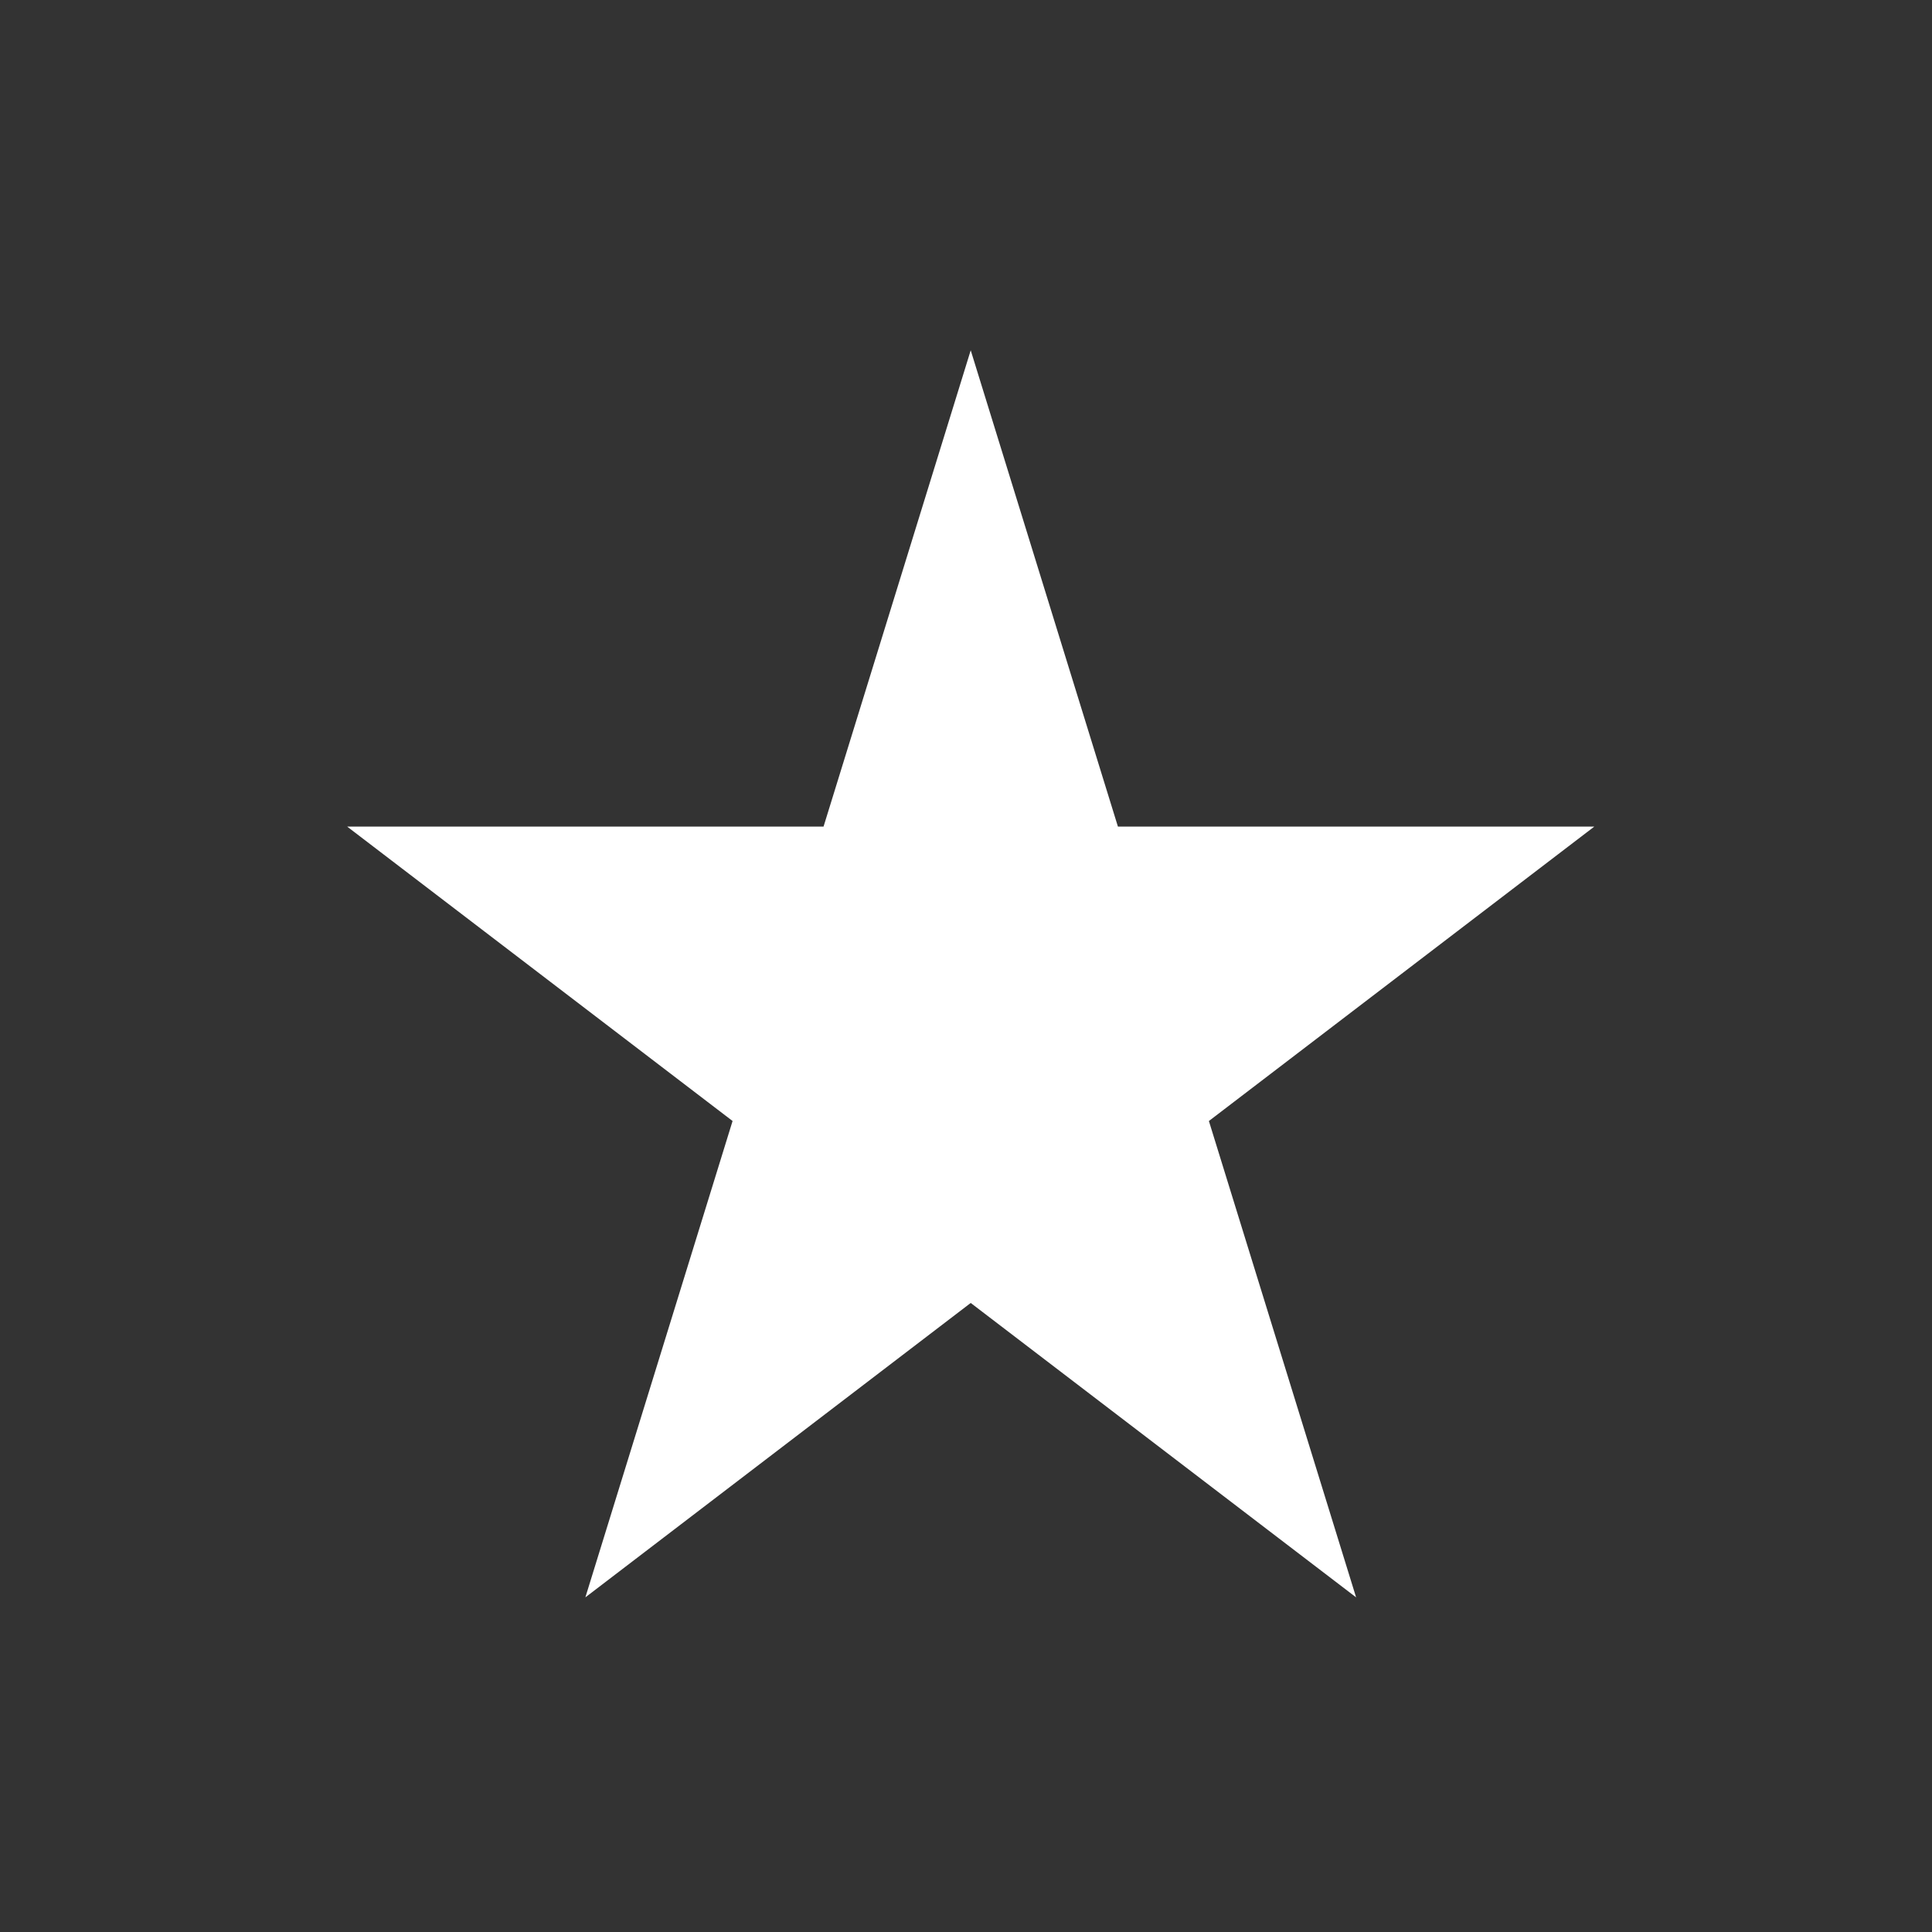
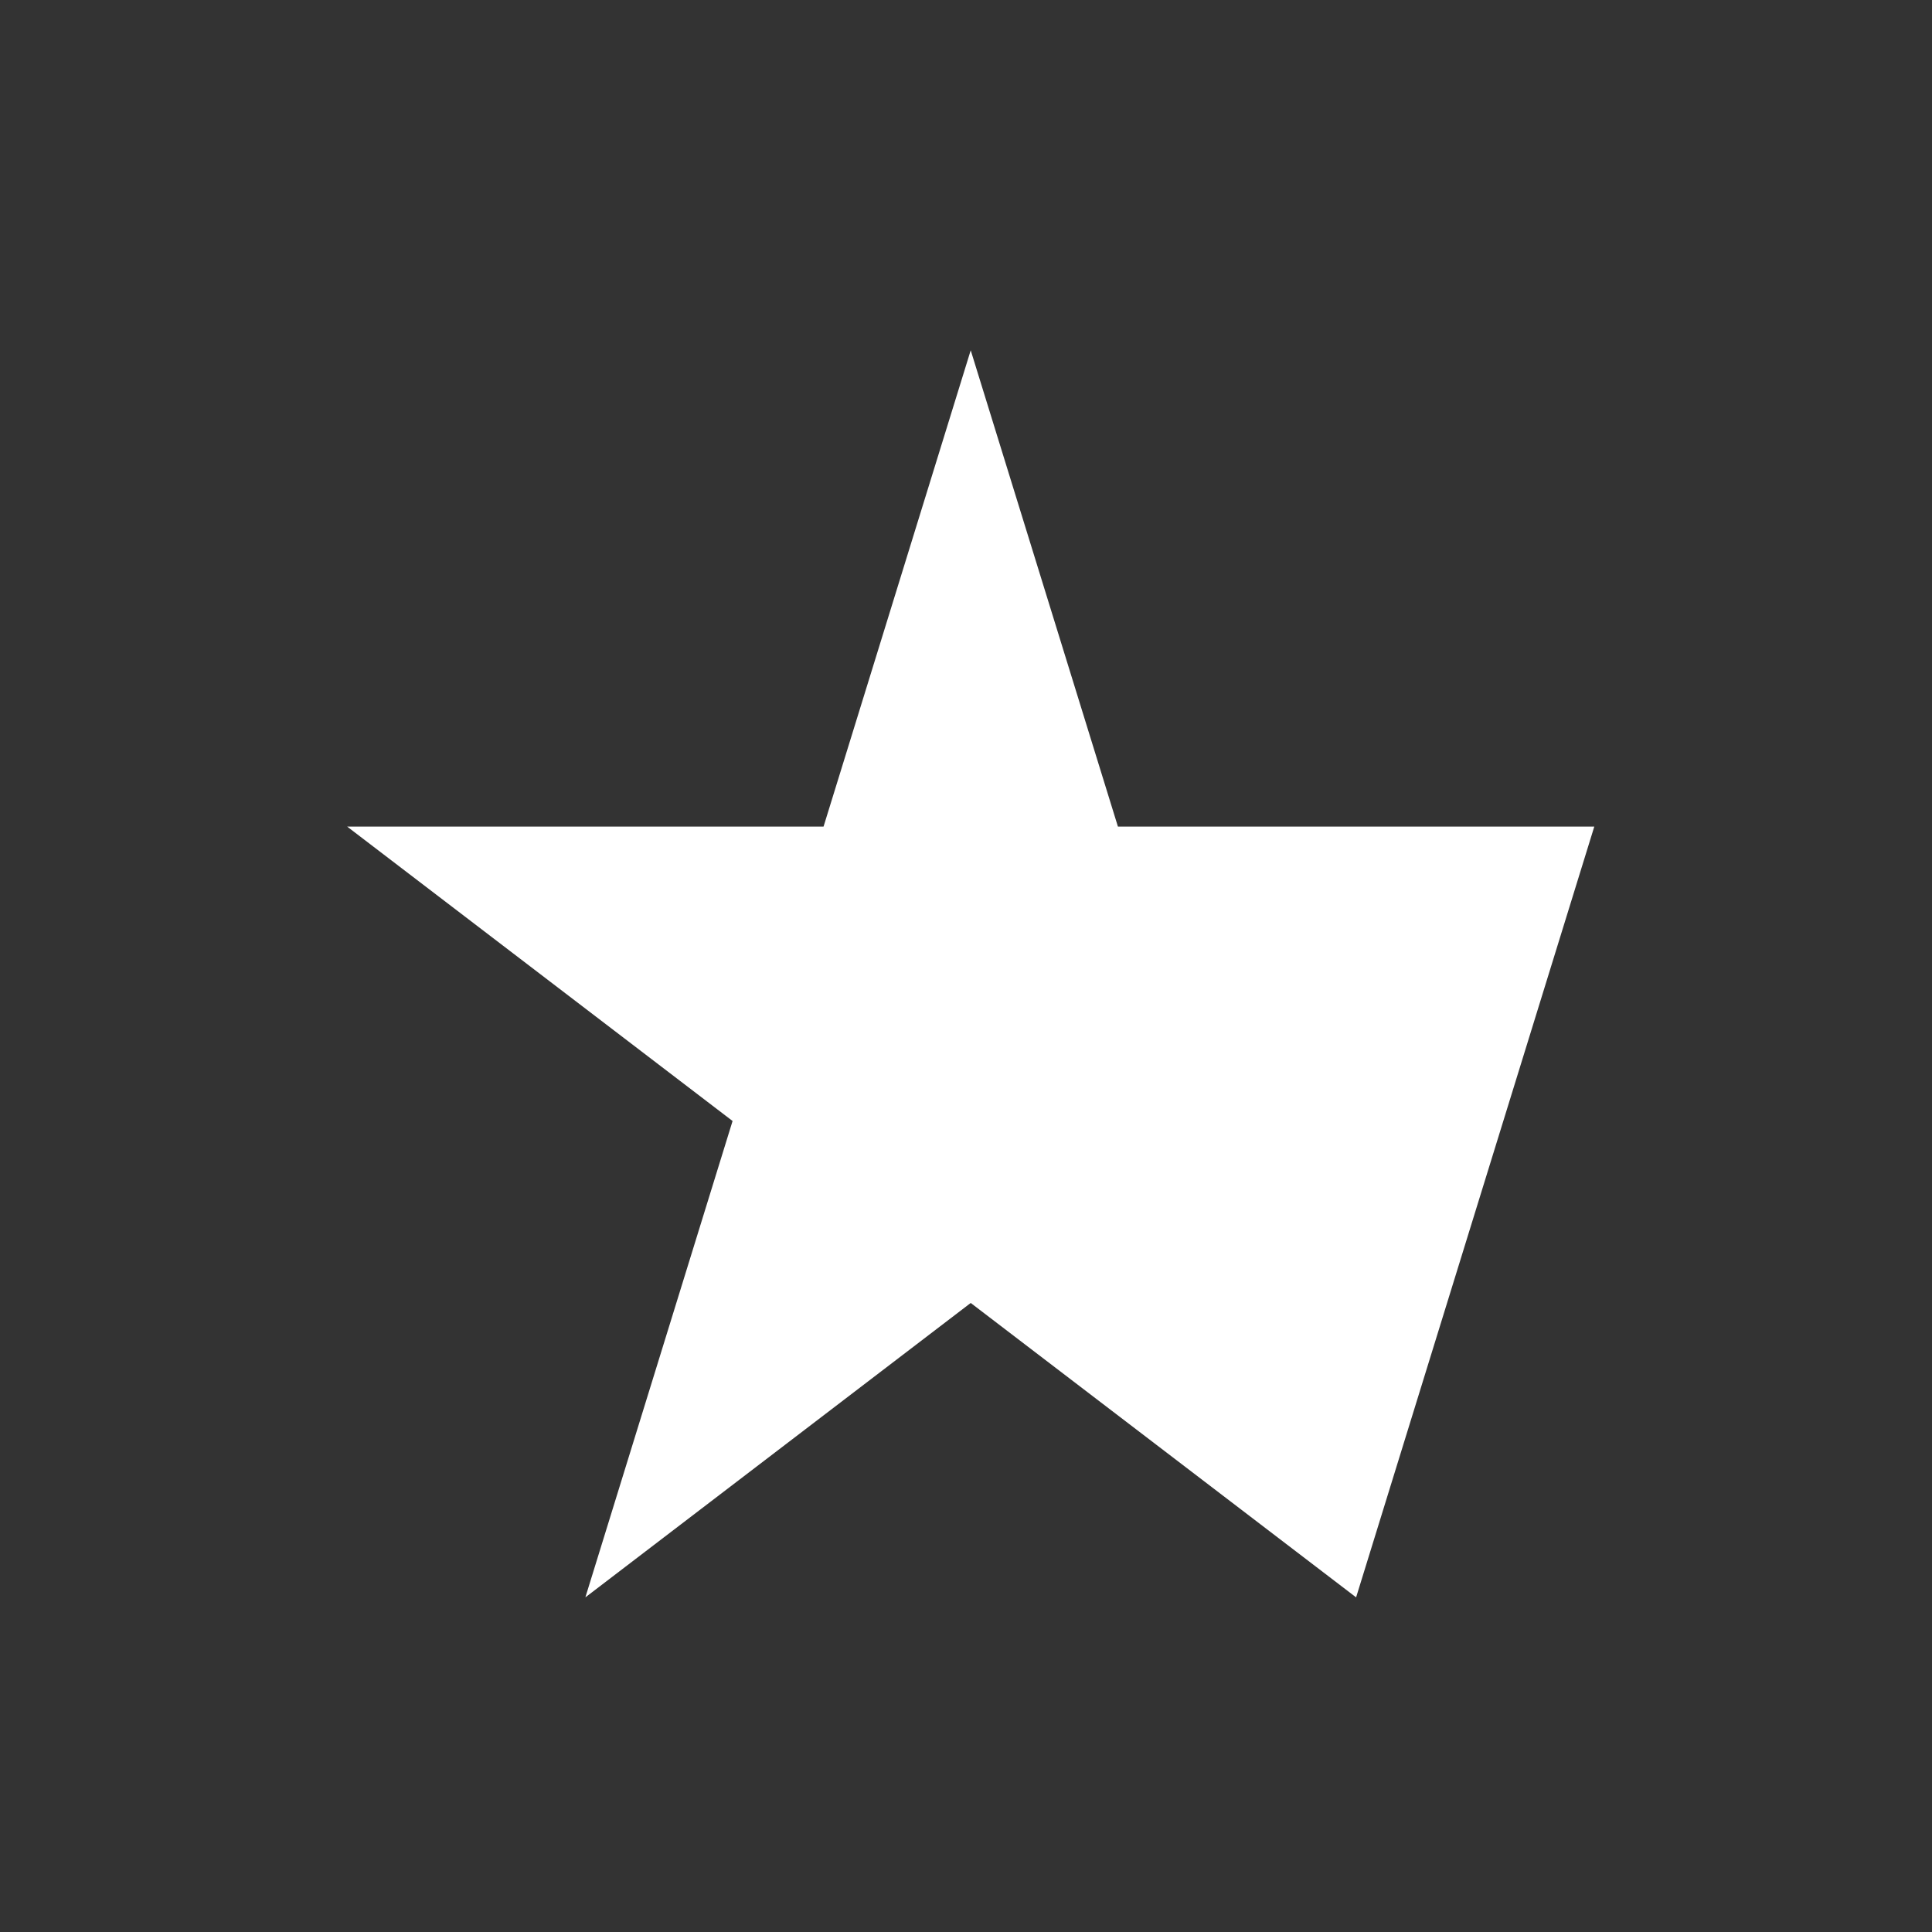
<svg xmlns="http://www.w3.org/2000/svg" width="61" height="61" viewBox="0 0 61 61" fill="none">
  <rect x="0" y="0" width="61" height="61" fill="#333333" stroke="none" />
-   <path d="M30.649 11.06L35.297 26.099H50.337L38.169 35.394L42.817 50.434L30.649 41.139L18.482 50.434L23.13 35.394L10.962 26.099H26.002L30.649 11.06Z" fill="white" />
+   <path d="M30.649 11.06L35.297 26.099H50.337L42.817 50.434L30.649 41.139L18.482 50.434L23.13 35.394L10.962 26.099H26.002L30.649 11.06Z" fill="white" />
</svg>